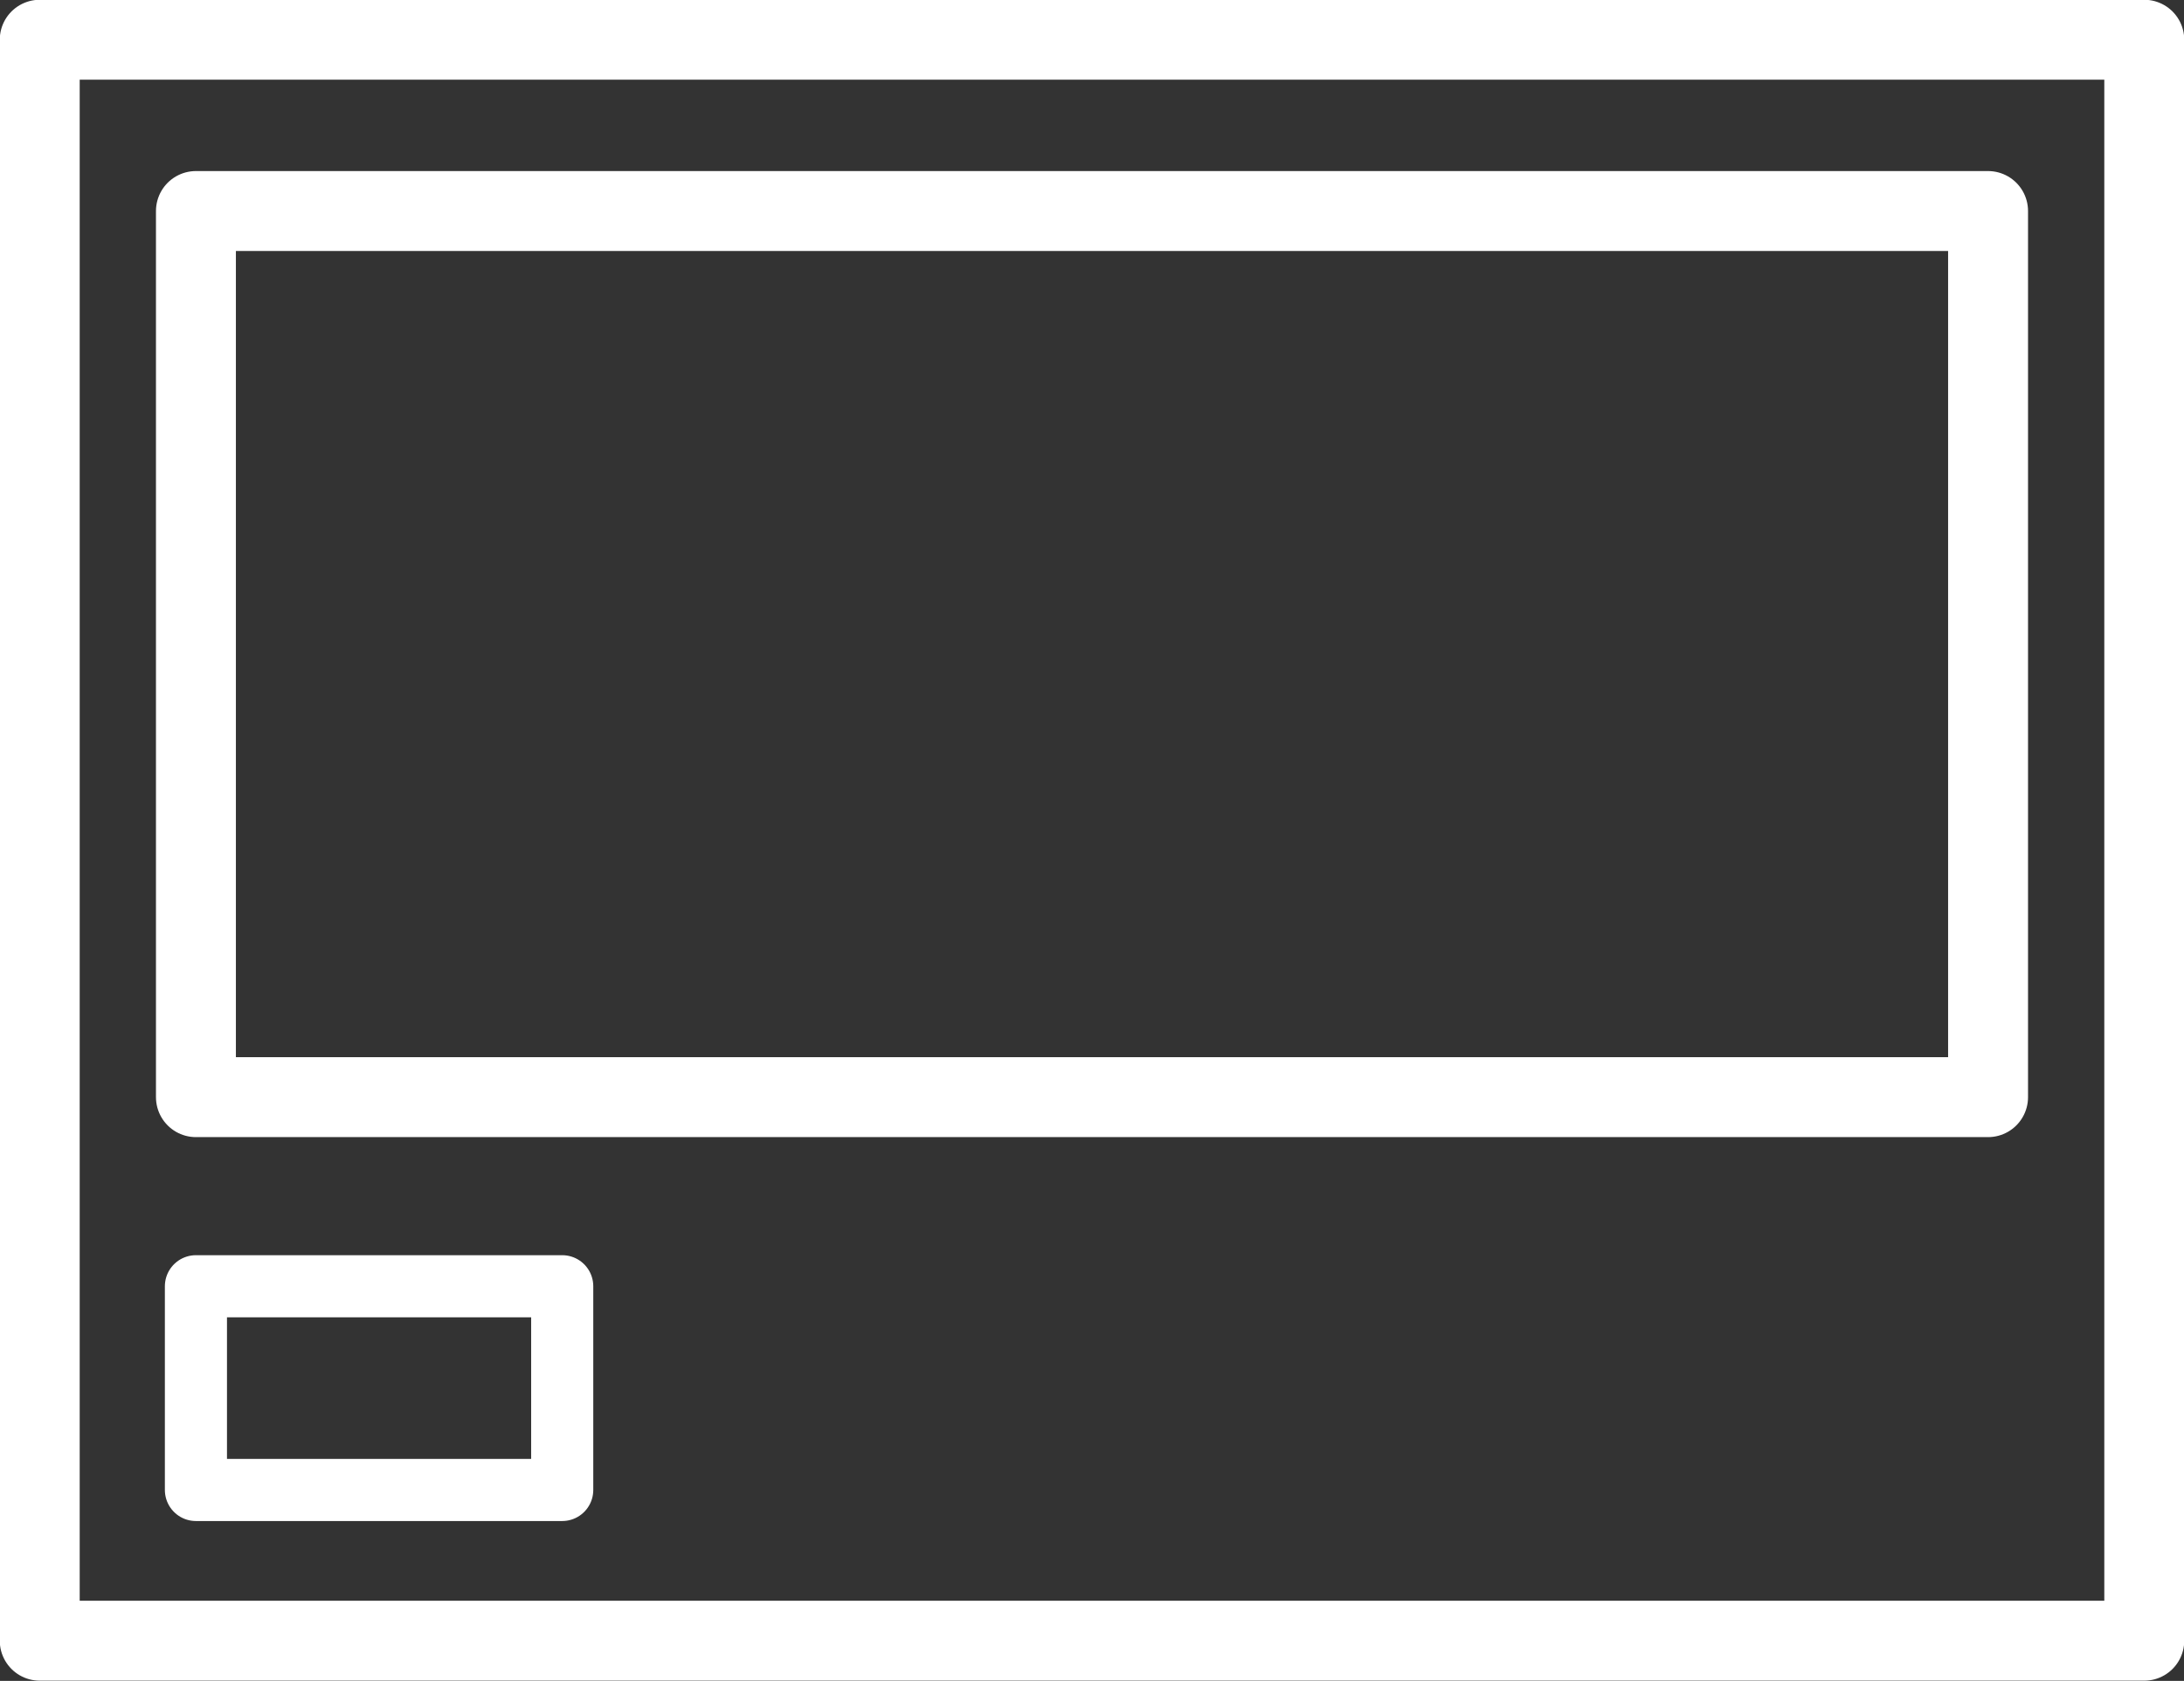
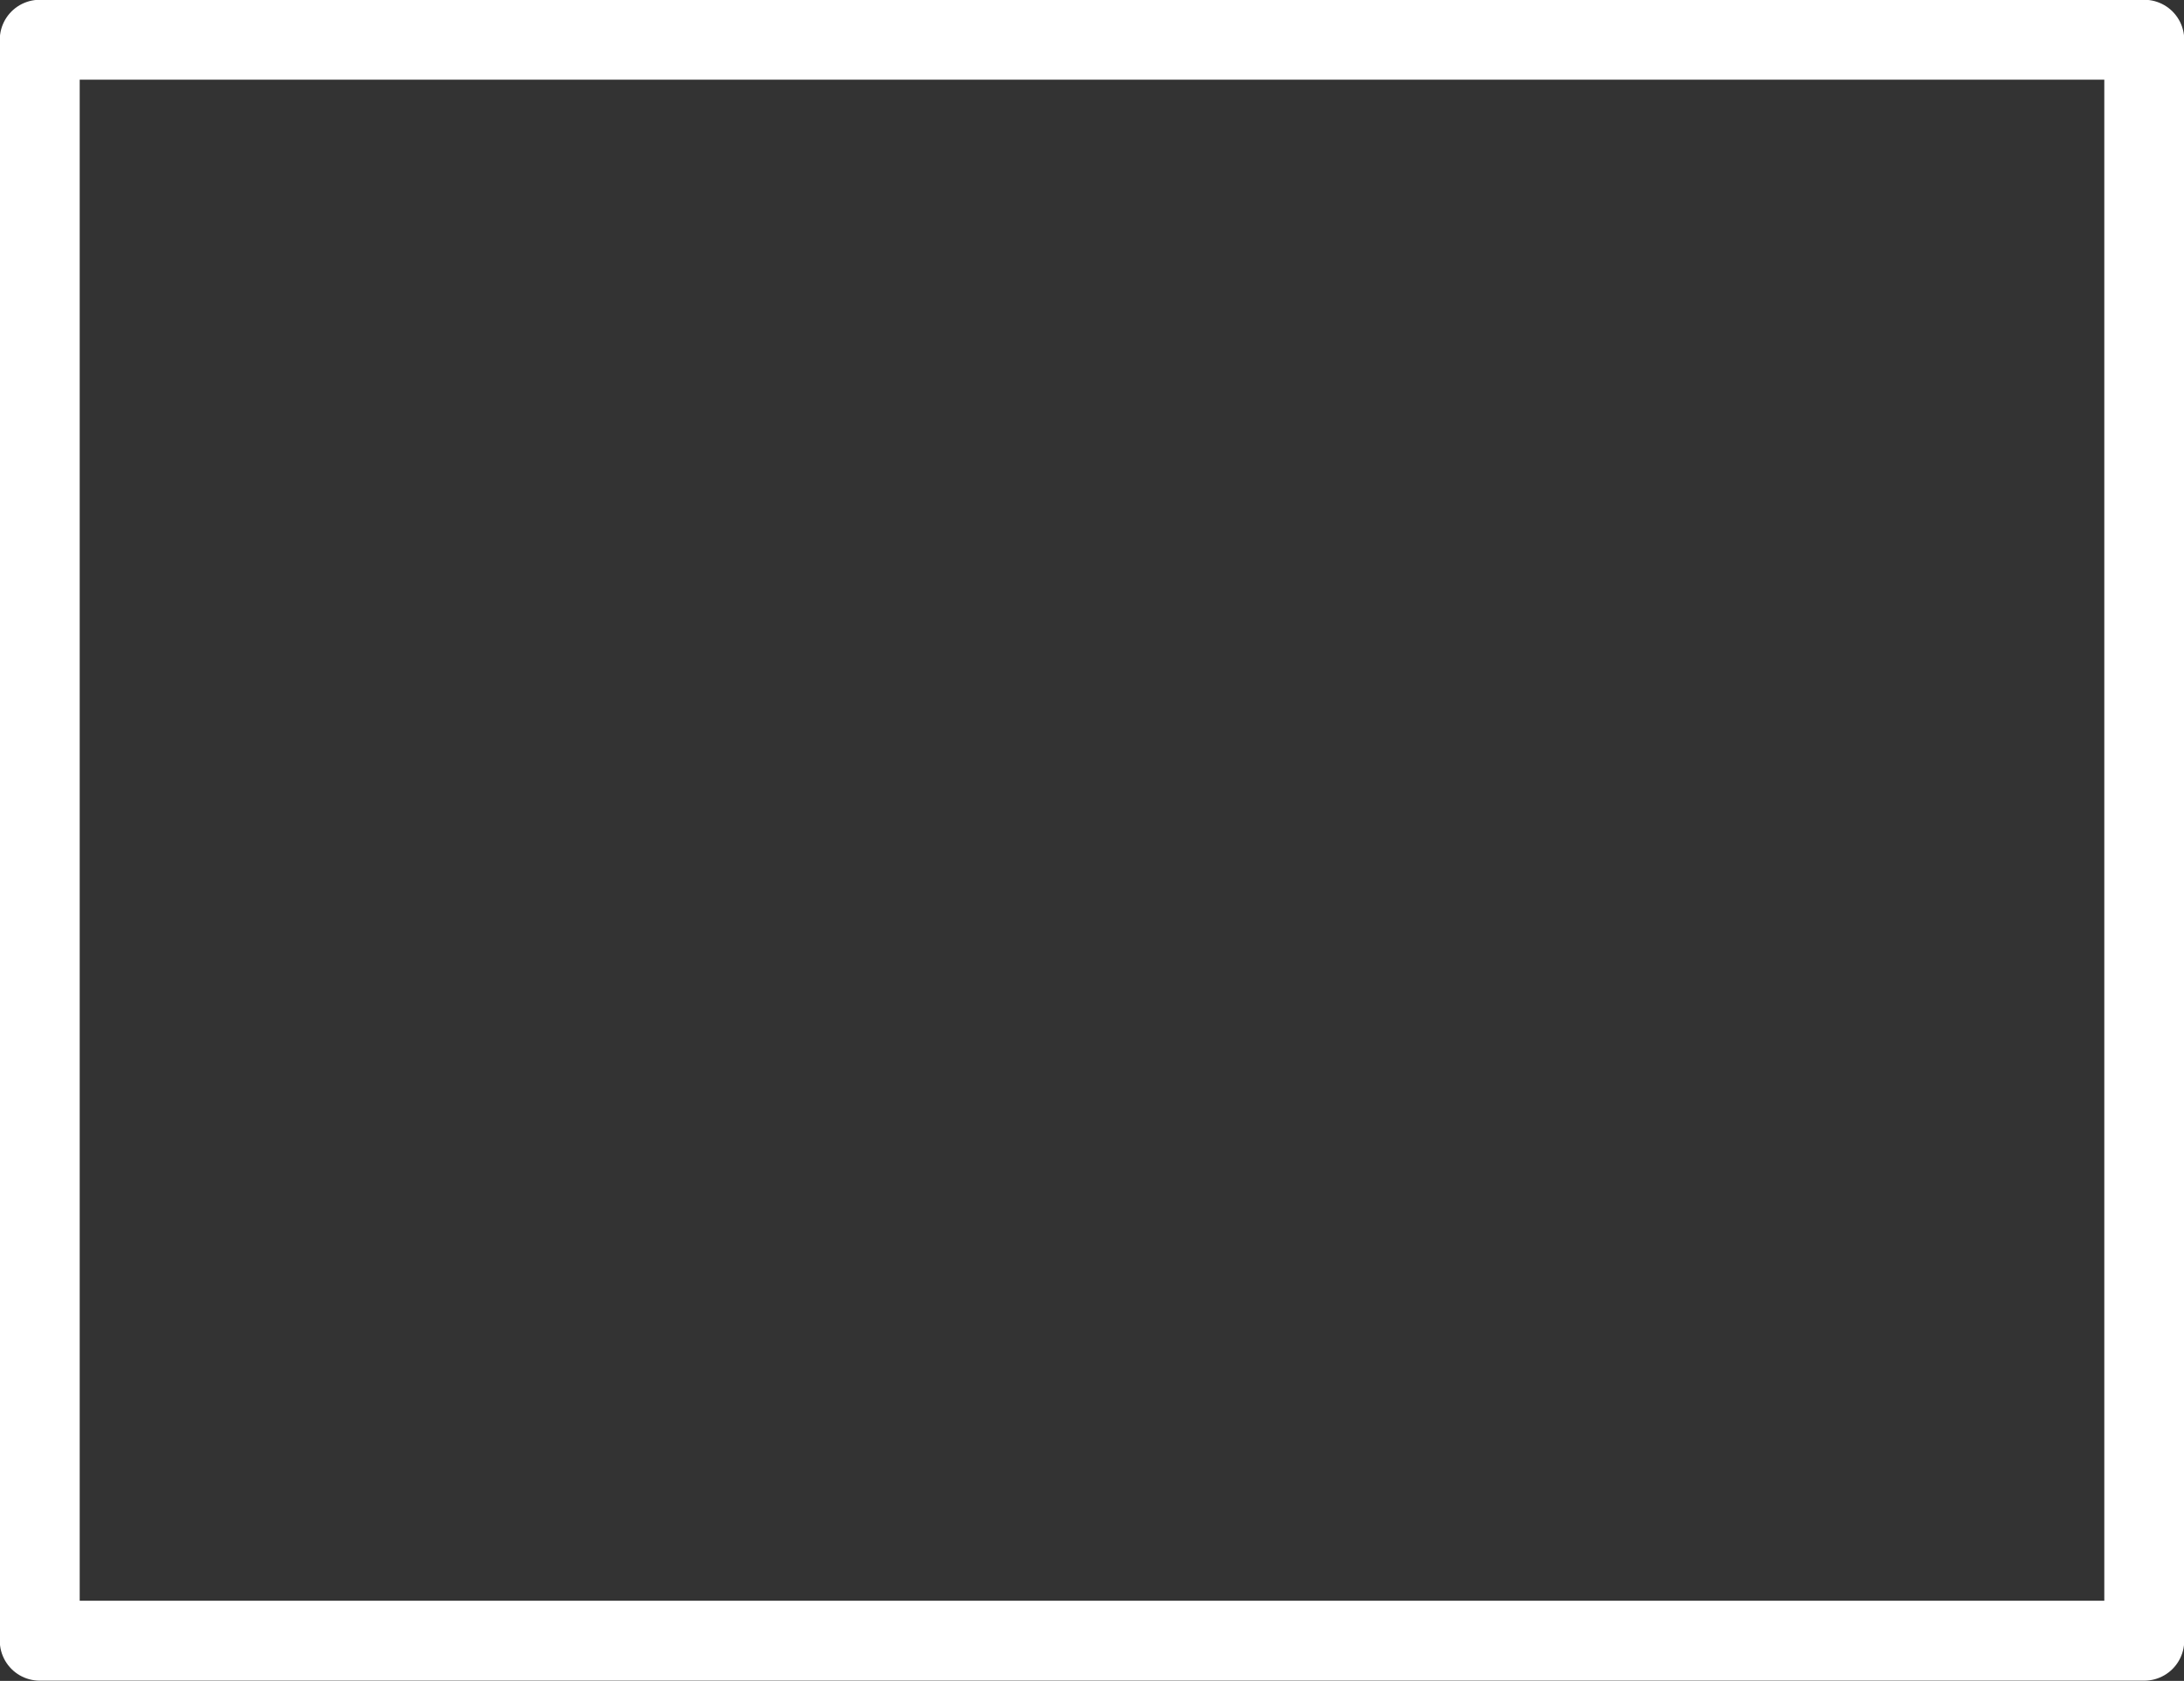
<svg xmlns="http://www.w3.org/2000/svg" id="Layer_1" data-name="Layer 1" viewBox="0 0 47.82 36.8">
  <rect x="0" y="0" width="47.82" height="36.8" fill="#333333" stroke="none" />
  <rect x=".87" y=".87" width="46.08" height="35.05" style="fill: none; stroke: #fff; stroke-linecap: round; stroke-linejoin: round; stroke-width: 1.75px;" />
-   <rect x="4.29" y="4.62" width="39.24" height="19.4" style="fill: none; stroke: #fff; stroke-linecap: round; stroke-linejoin: round; stroke-width: 1.75px;" />
-   <rect x="4.29" y="28.16" width="8.02" height="4.46" style="fill: none; stroke: #fff; stroke-linecap: round; stroke-linejoin: round; stroke-width: 1.36px;" />
</svg>